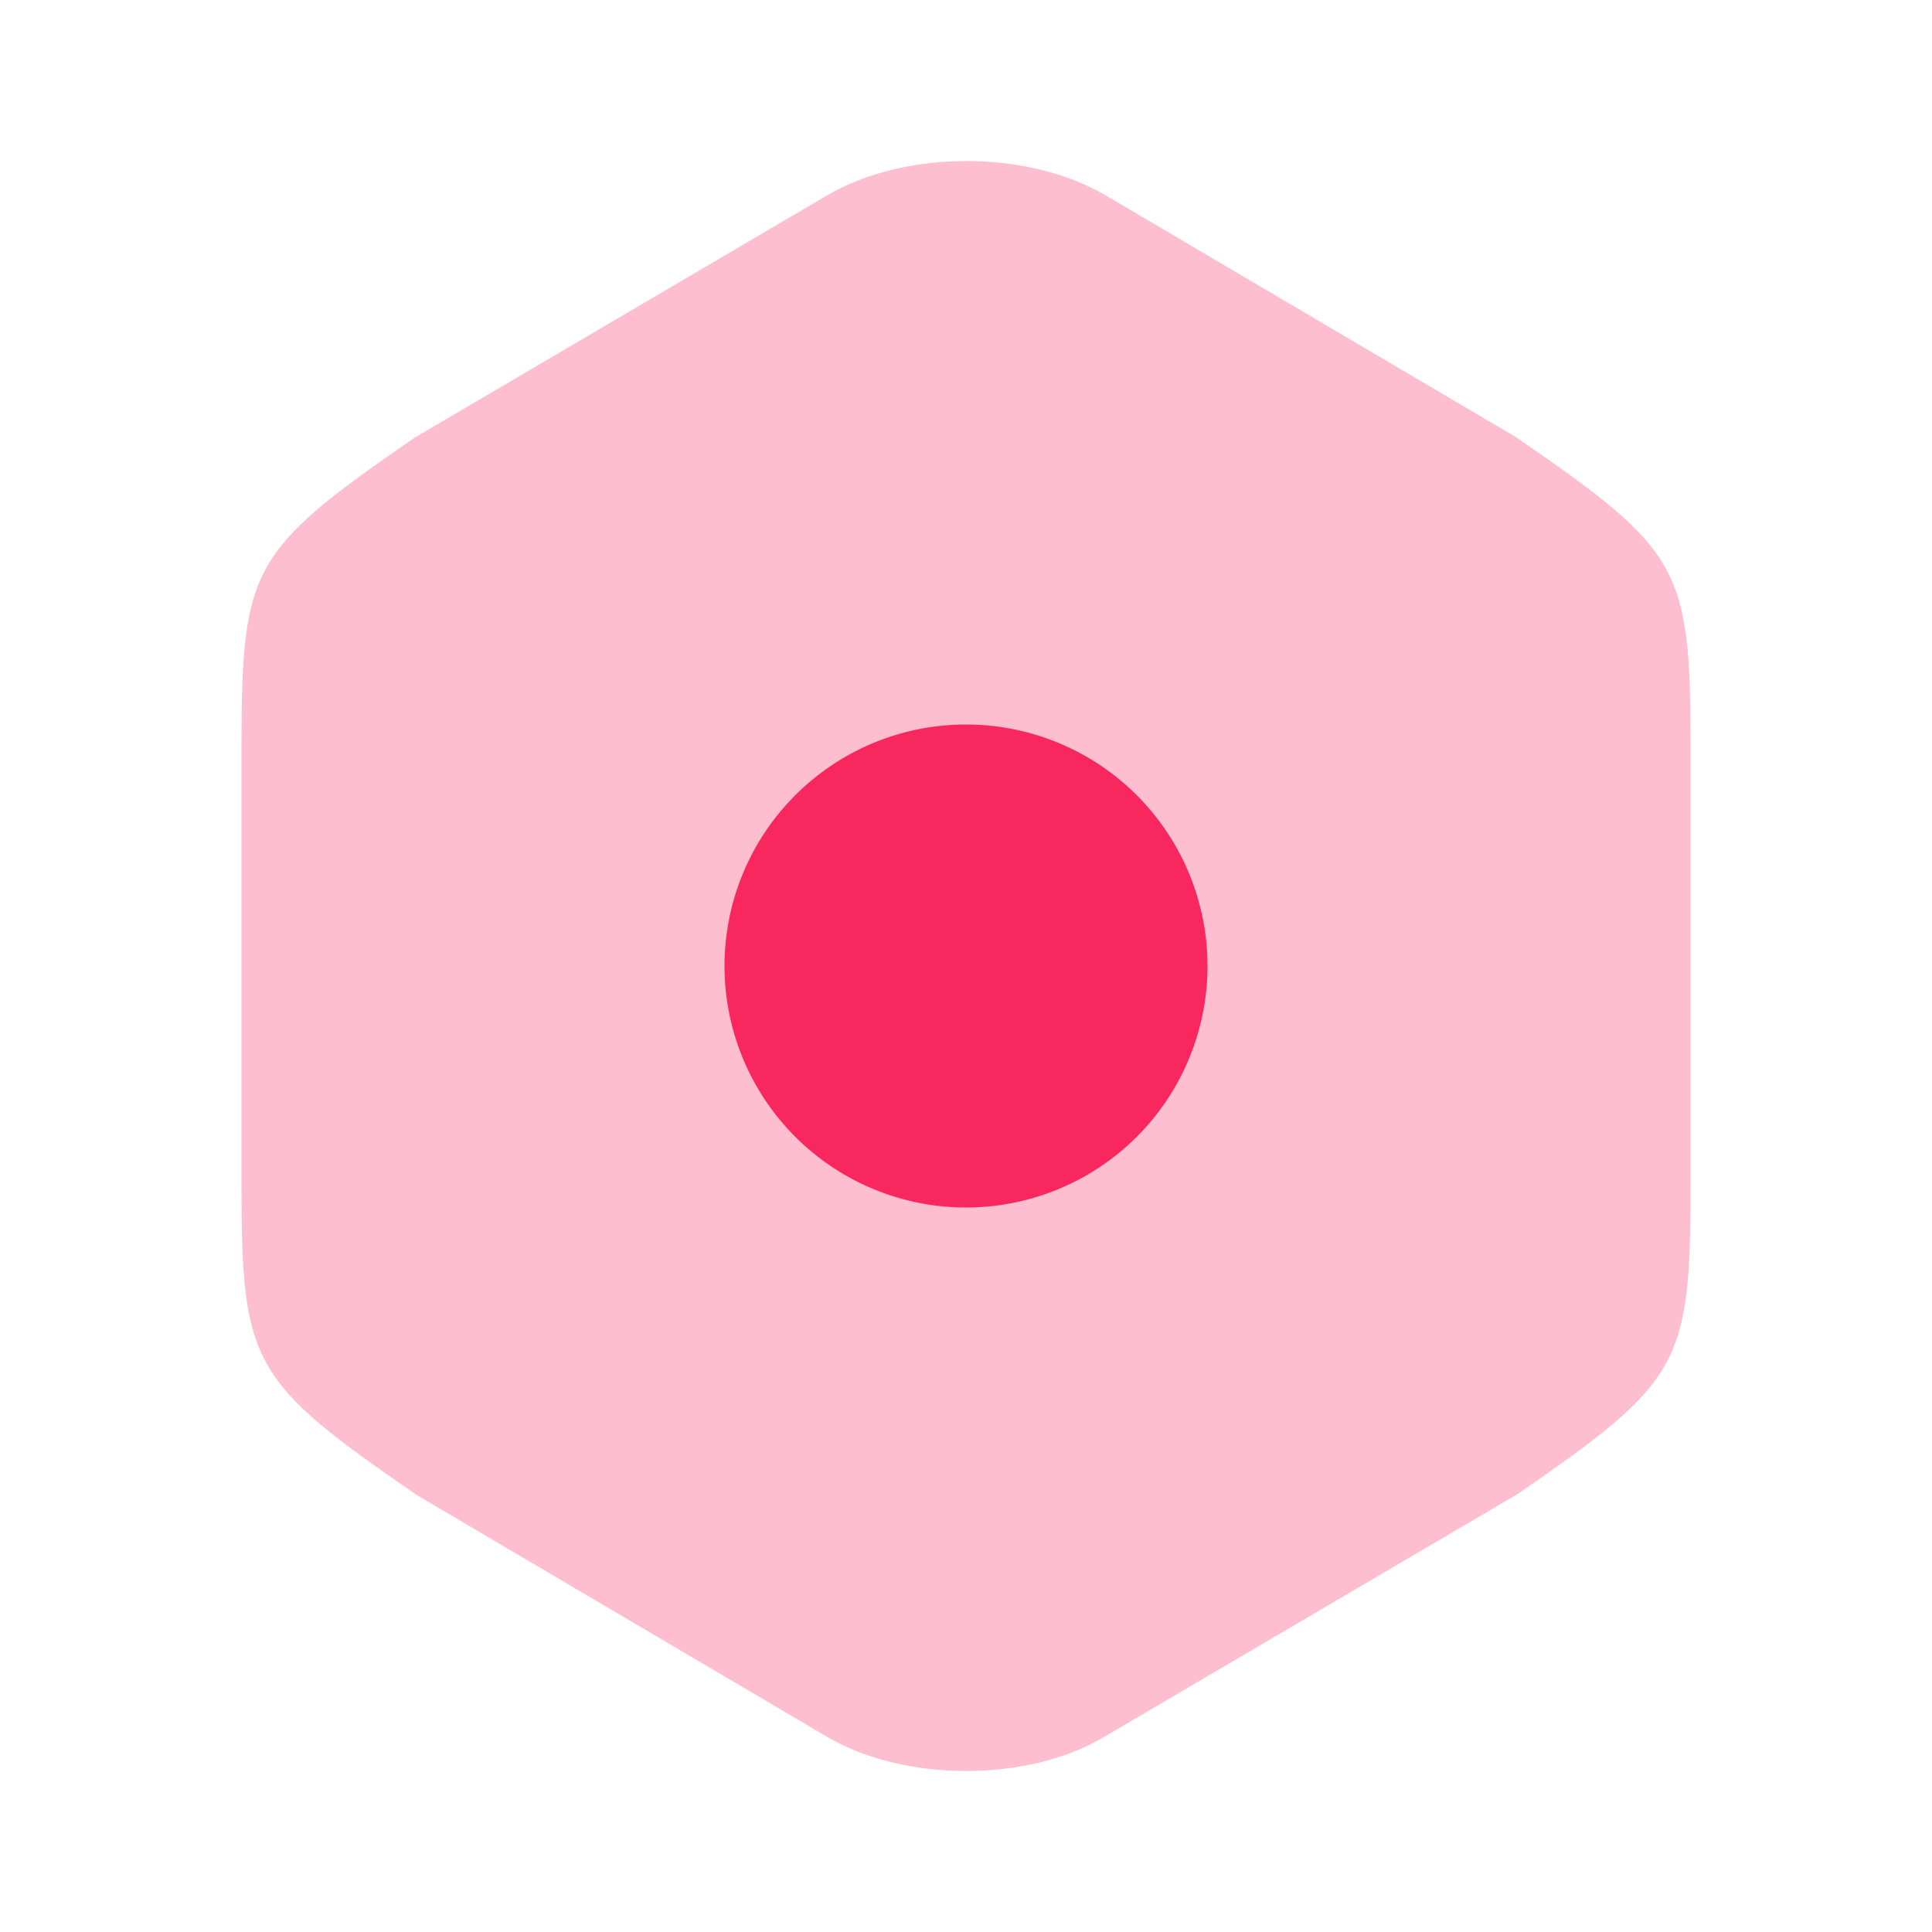
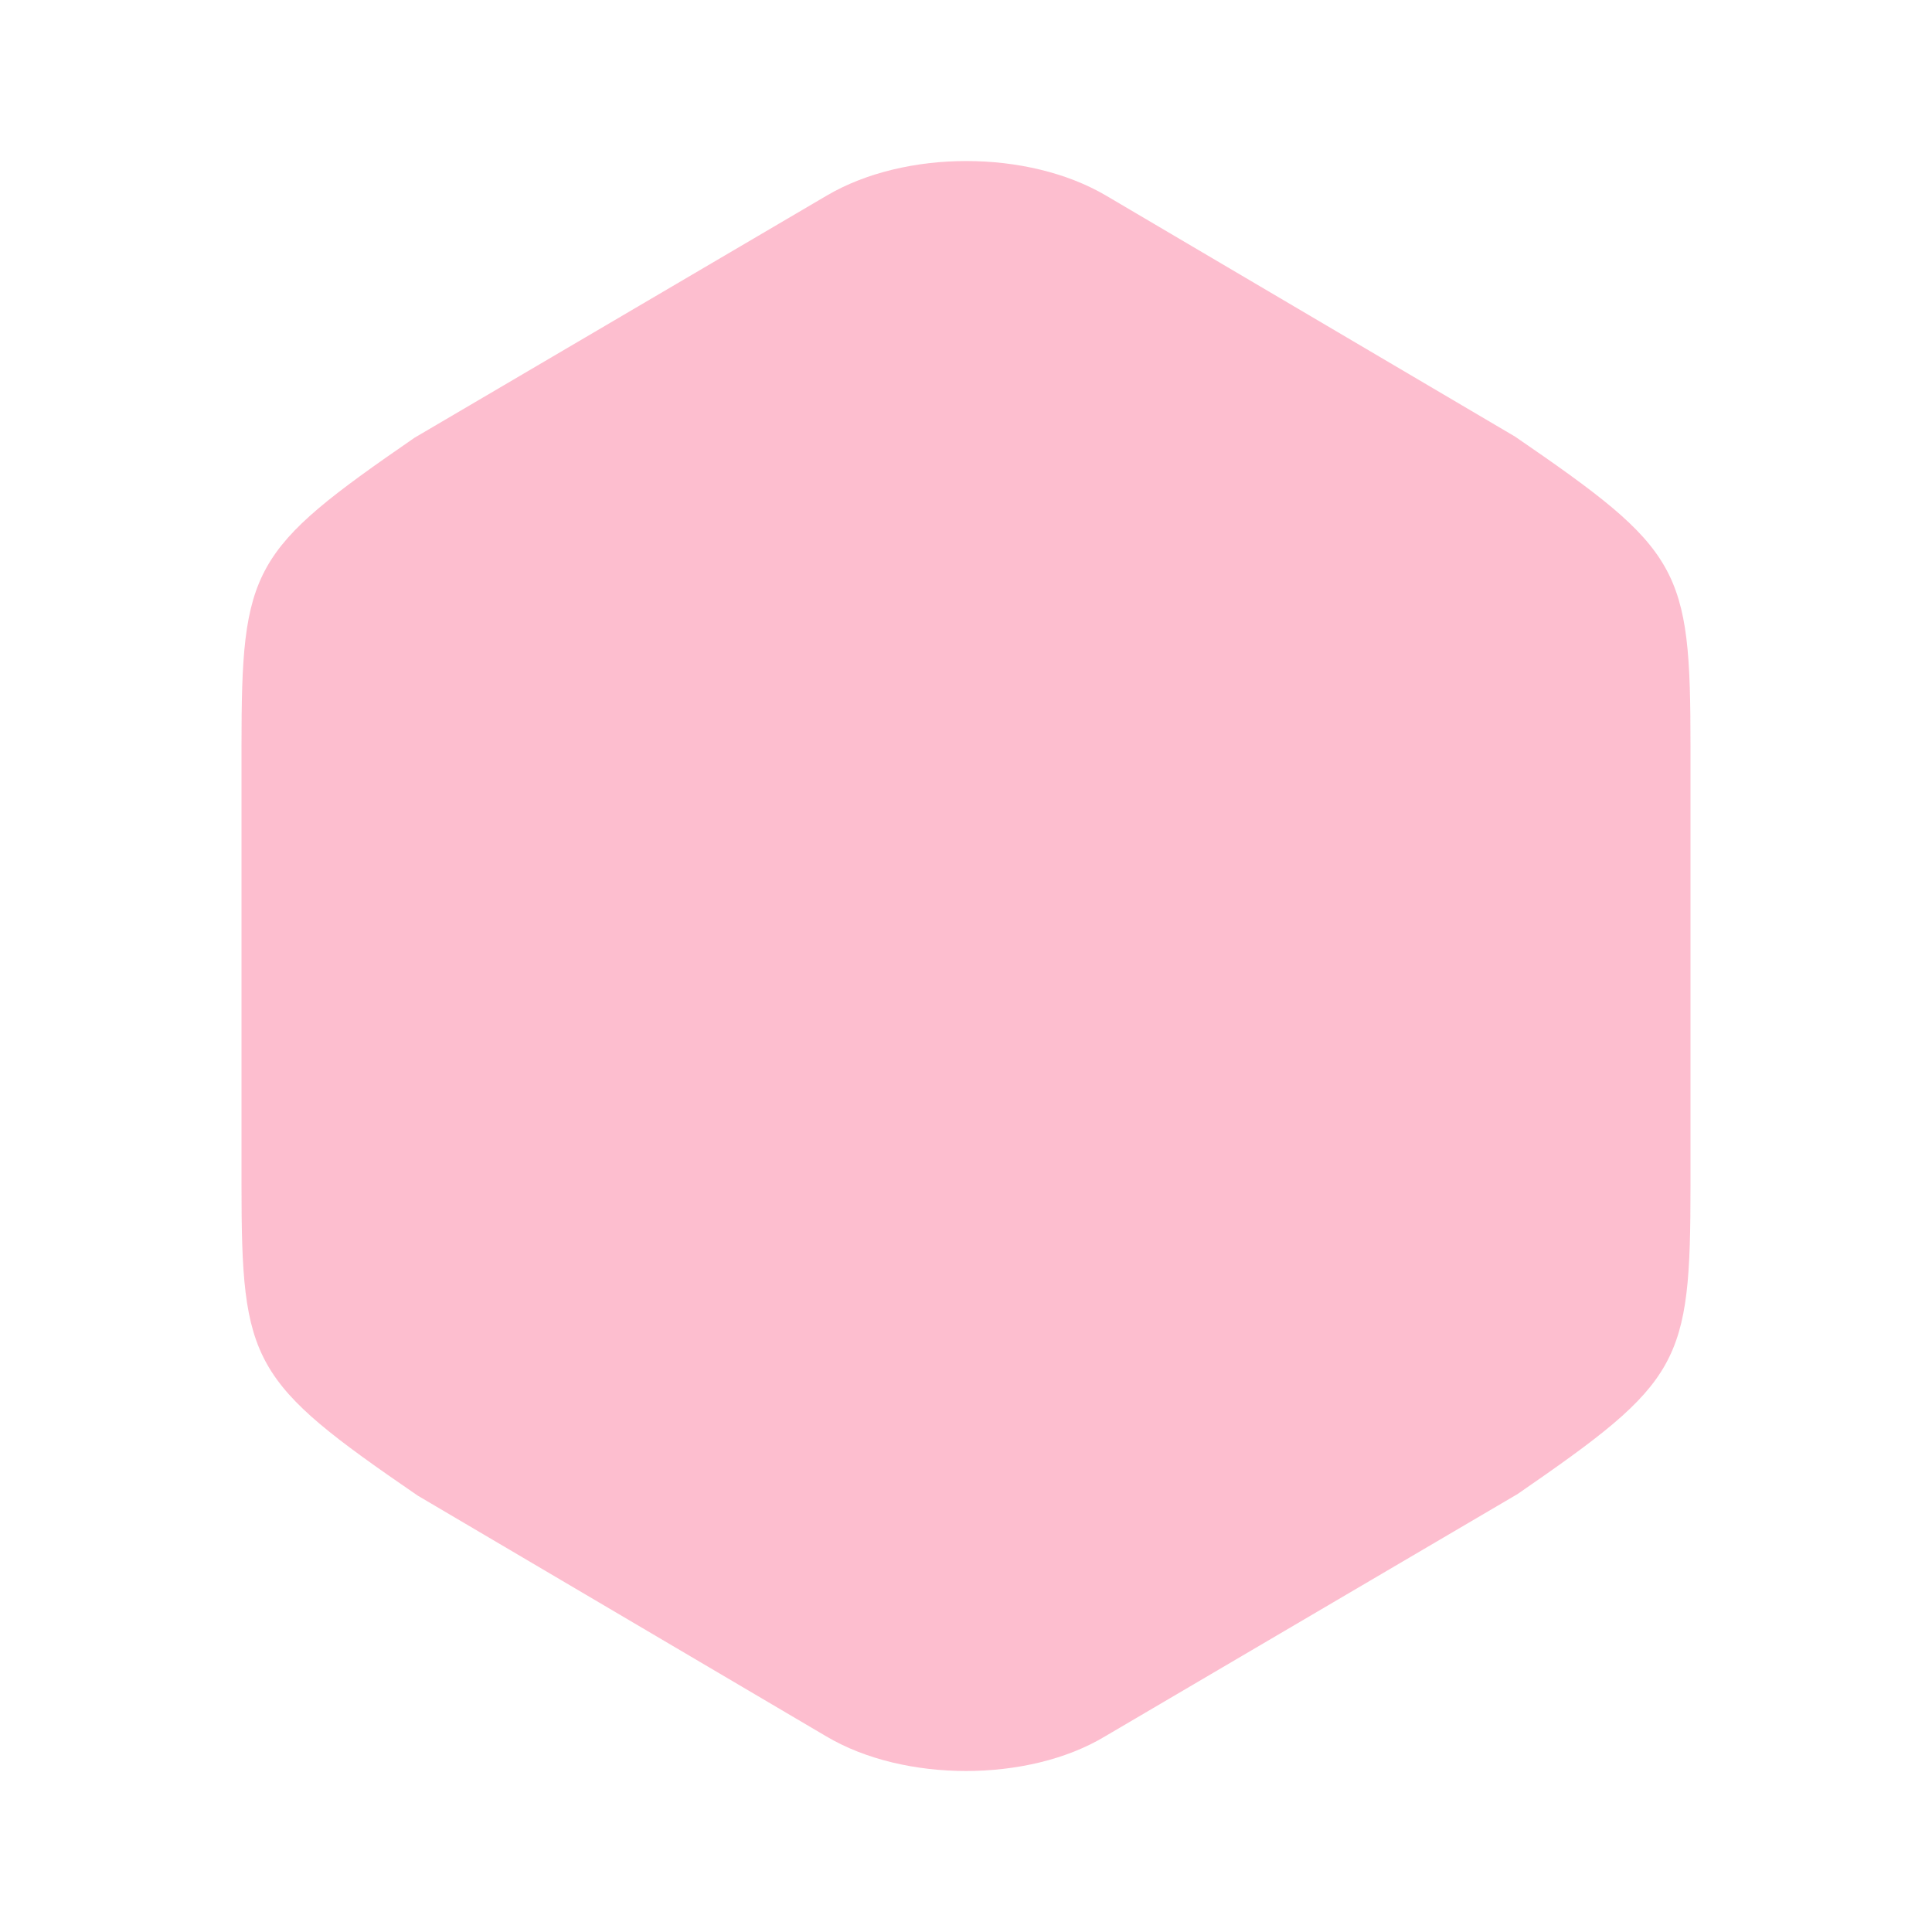
<svg xmlns="http://www.w3.org/2000/svg" width="24" height="24" fill="none">
  <path fill="#F8275E" d="m18.811 5.418-5.074-2.99c-.972-.57-2.493-.57-3.464 0l-5.124 3.01C3.118 6.838 3 7.048 3 9.278v5.431c0 2.23.118 2.45 2.189 3.87l5.074 2.99c.49.291 1.119.431 1.737.431.618 0 1.246-.14 1.727-.43l5.124-3.01C20.882 17.16 21 16.95 21 14.72V9.277c0-2.23-.118-2.44-2.189-3.86Z" opacity=".3" />
-   <path fill="#F8275E" d="M12 15a3 3 0 1 0 0-6 3 3 0 0 0 0 6Z" />
</svg>